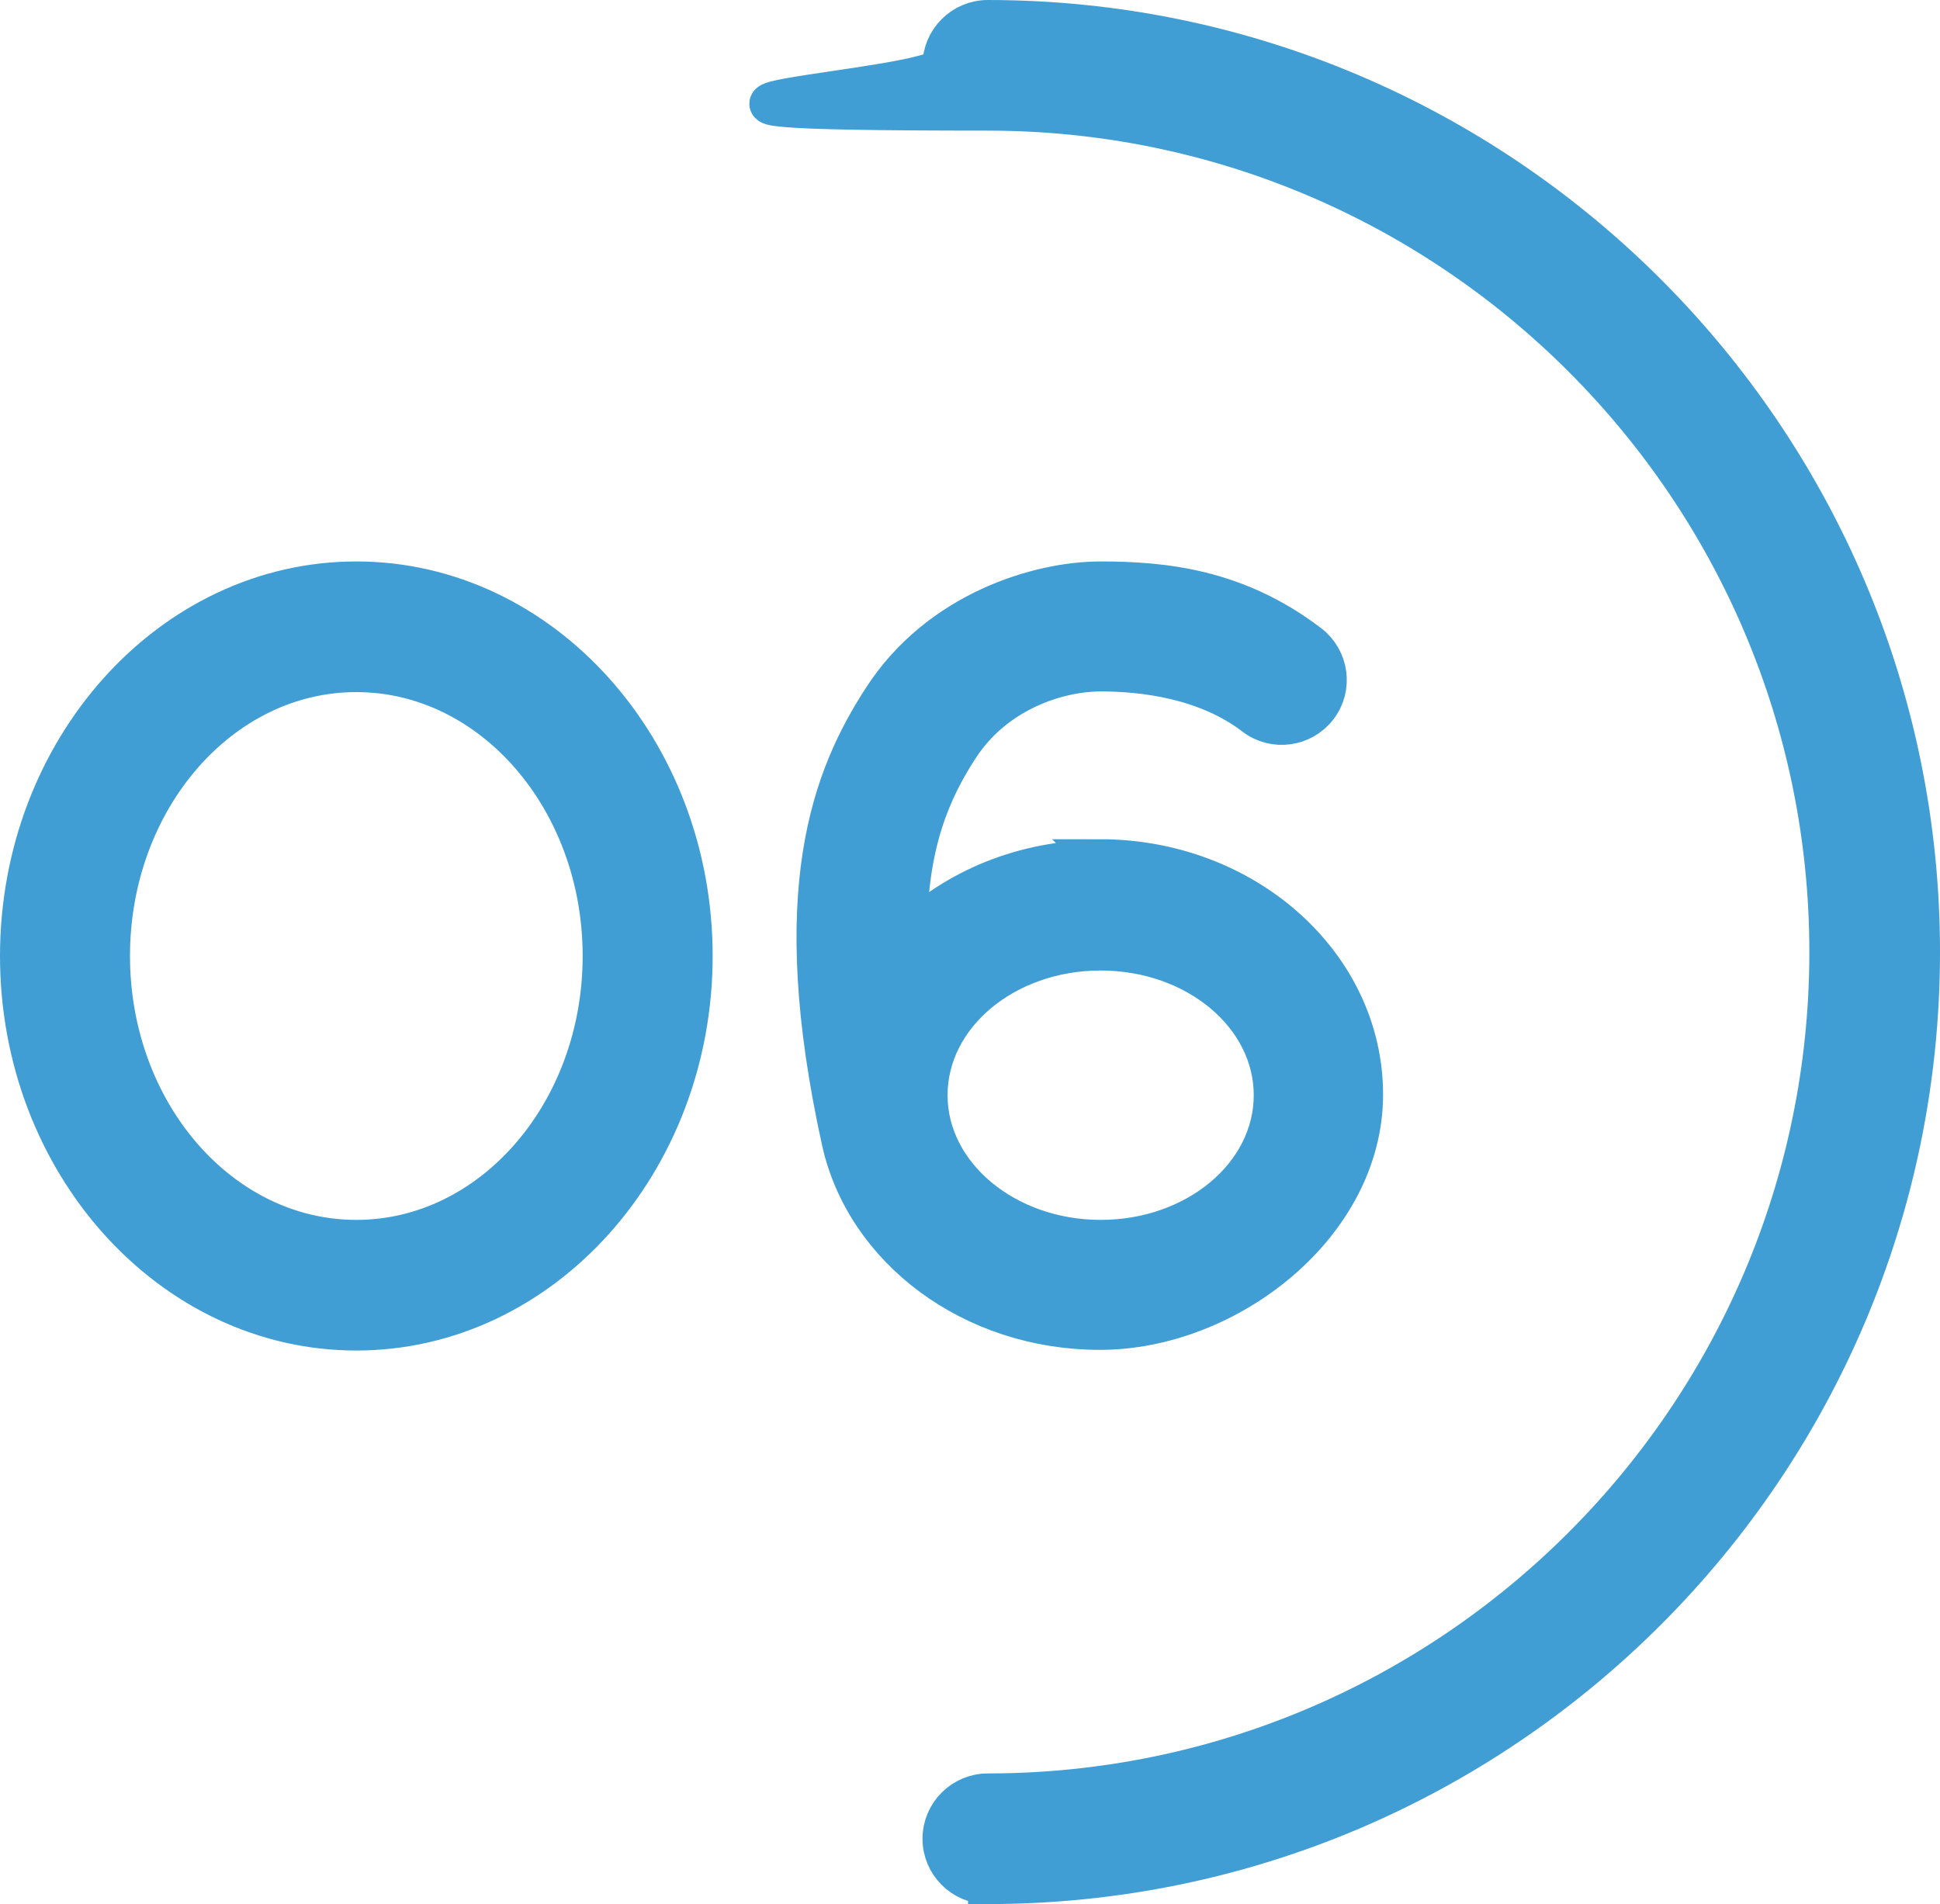
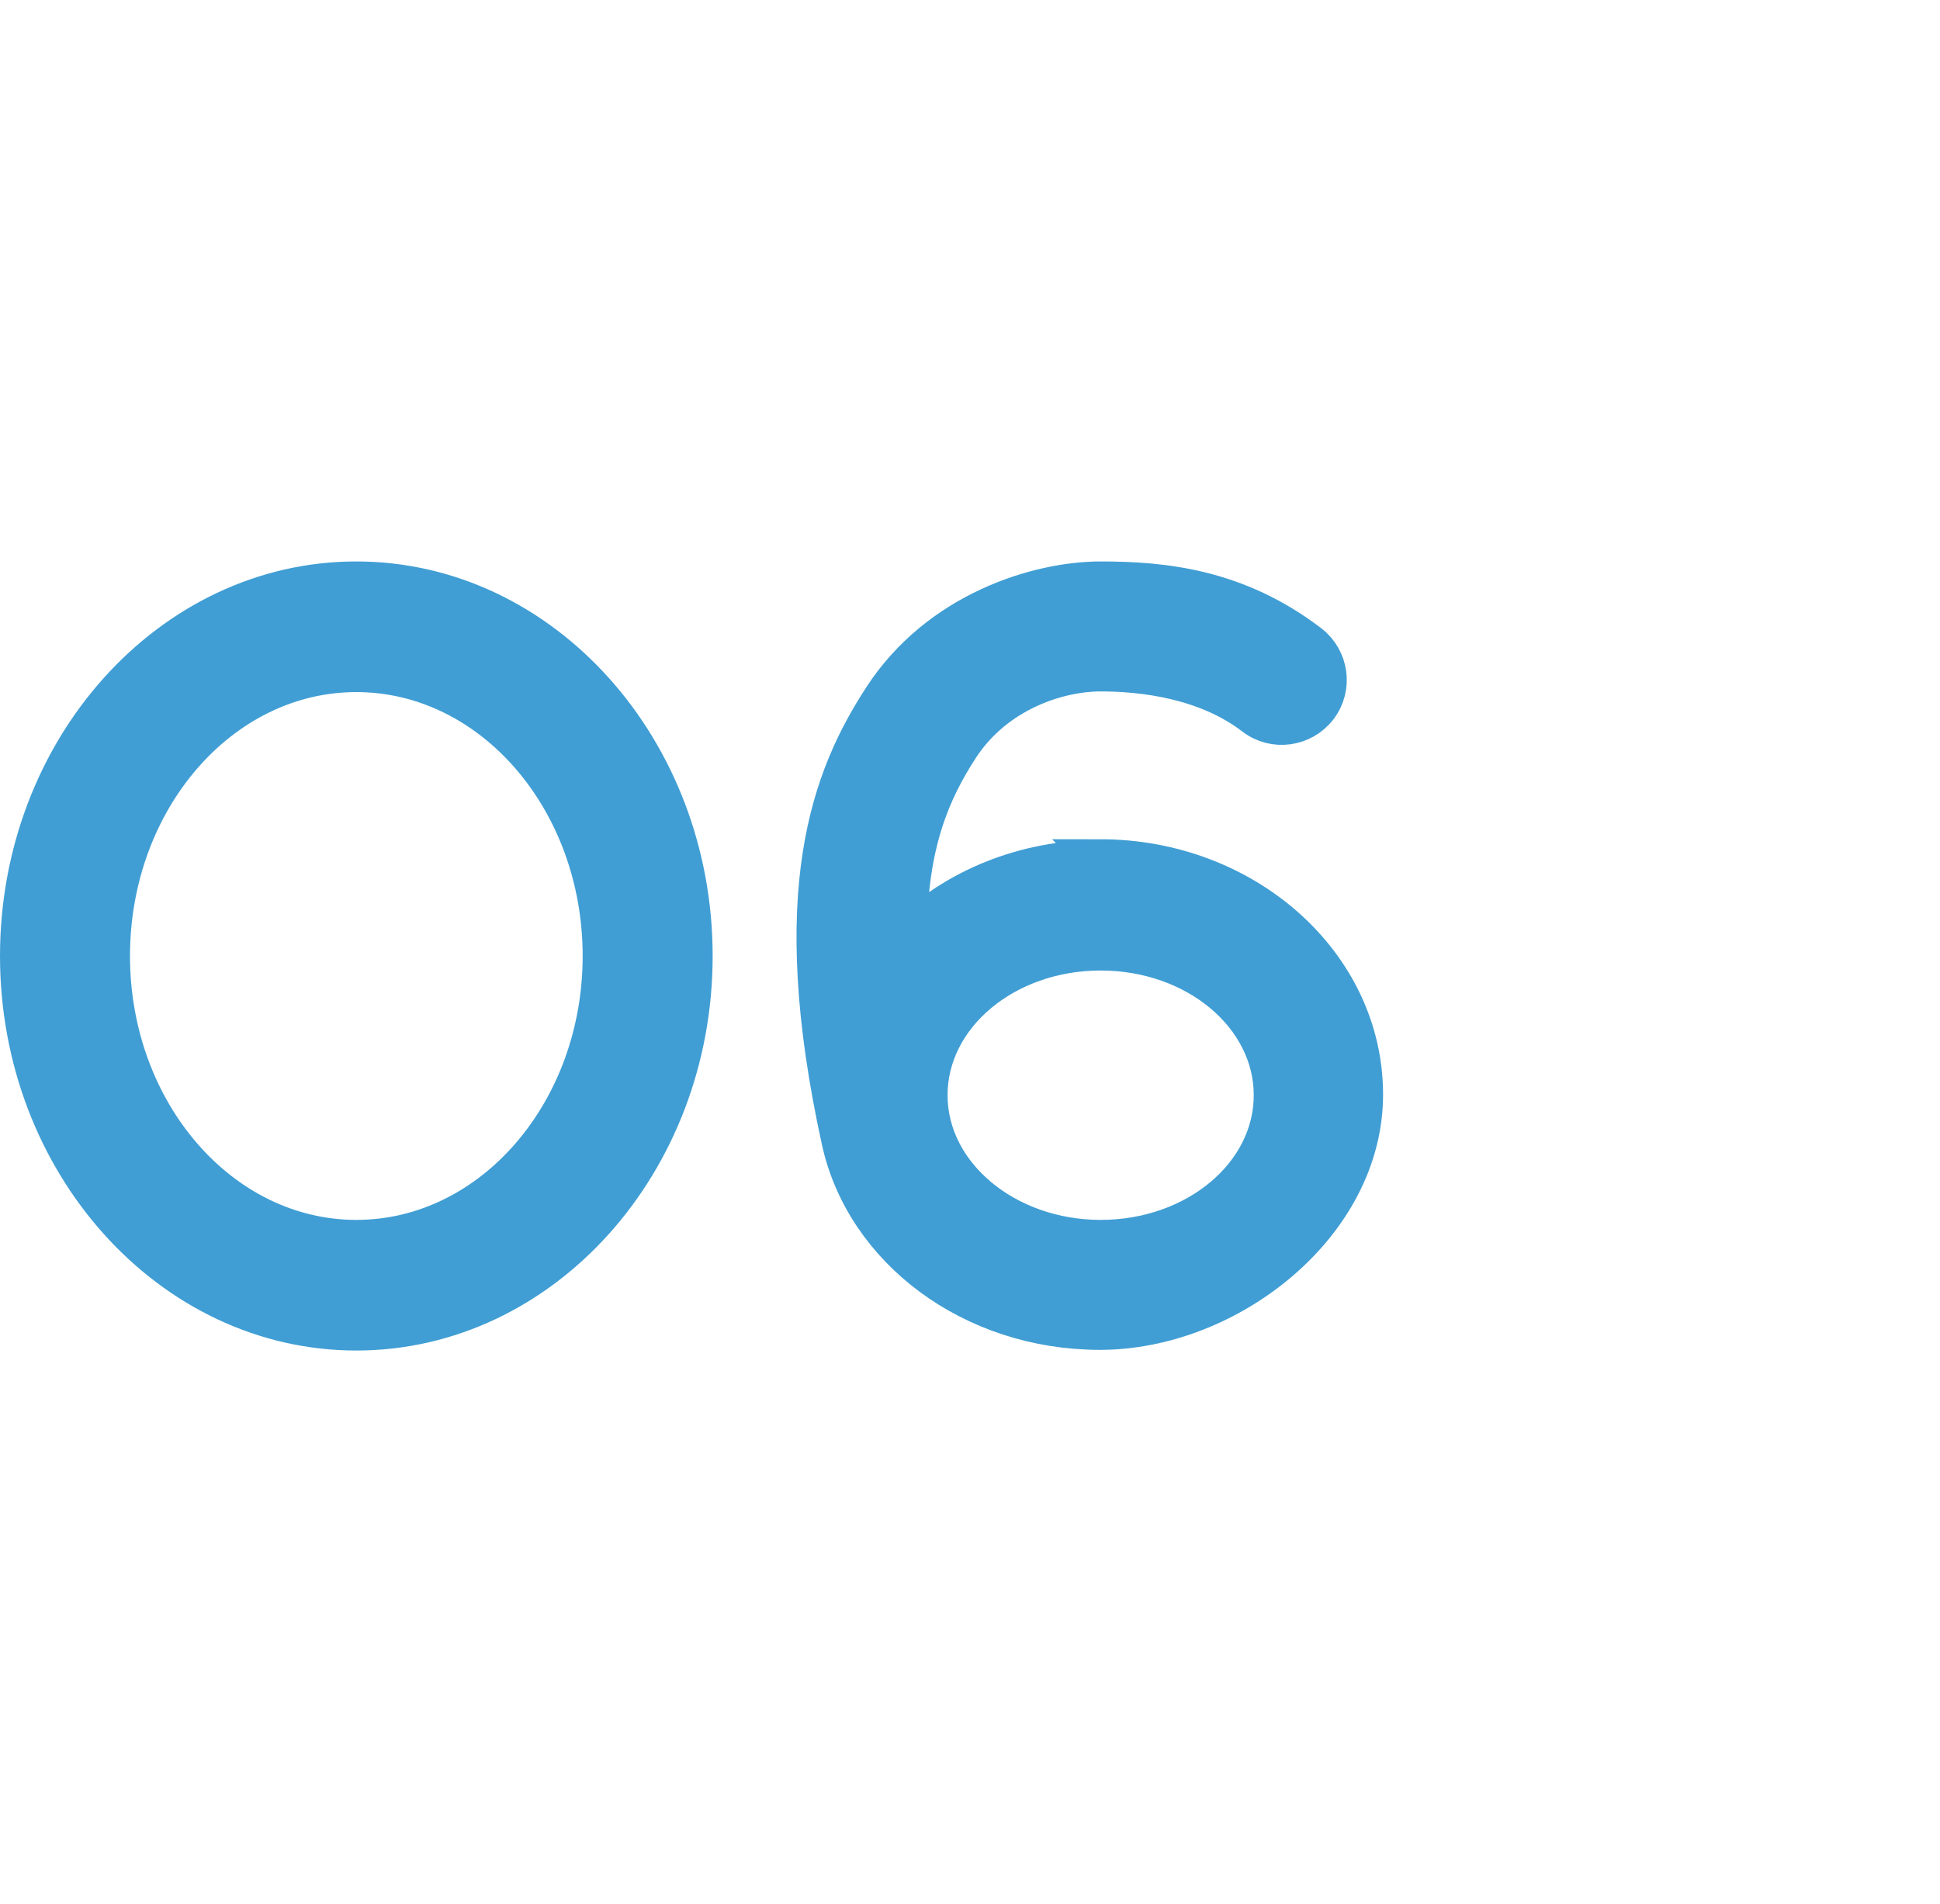
<svg xmlns="http://www.w3.org/2000/svg" viewBox="0 0 294 288.6">
  <defs>
    <style>.g{fill:#409ed4;stroke:#409ed4;stroke-miterlimit:10;stroke-width:6px;}</style>
  </defs>
  <g id="a" />
  <g id="b">
    <g id="c">
      <g id="d">
-         <path id="e" class="g" d="M149.7,285.6c-3.8,0-6.9-3.1-6.9-6.9s3.1-6.9,6.9-6.9c70.3,0,127.5-57.2,127.5-127.5S220,16.8,149.7,16.8s-6.9-3.1-6.9-6.9,3.1-6.9,6.9-6.9c77.9,0,141.3,63.4,141.3,141.3s-63.4,141.3-141.3,141.3Z" />
        <path id="f" class="g" d="M54,88.1c-28.1,0-51,25.5-51,56.8s22.9,56.8,51,56.8,51-25.5,51-56.8-22.9-56.8-51-56.8Zm0,99.8c-20.6,0-37.3-19.3-37.3-43s16.7-43,37.3-43,37.3,19.3,37.3,43-16.7,43-37.3,43Zm112.8-57.6c-11.6,0-22,4.4-29.3,11.5,0-13.9,3.6-22,7.9-28.6,5.5-8.4,15-11.4,21.4-11.4s16,1.1,23.3,6.7c3,2.3,7.3,1.7,9.6-1.3,2.3-3,1.7-7.3-1.3-9.6-11-8.4-22.1-9.5-31.6-9.5s-24.5,4.6-33,17.7c-7.8,12-14.6,29.3-6.3,67.1,0,0,0,0,0,0,3.6,16.4,19.8,28.7,39.2,28.7s39.9-16,39.9-35.7-17.9-35.7-39.9-35.7Zm0,57.6c-14.4,0-26.2-9.8-26.2-21.9s11.7-21.9,26.2-21.9,26.2,9.8,26.2,21.9-11.7,21.9-26.2,21.9Z" />
      </g>
    </g>
  </g>
</svg>